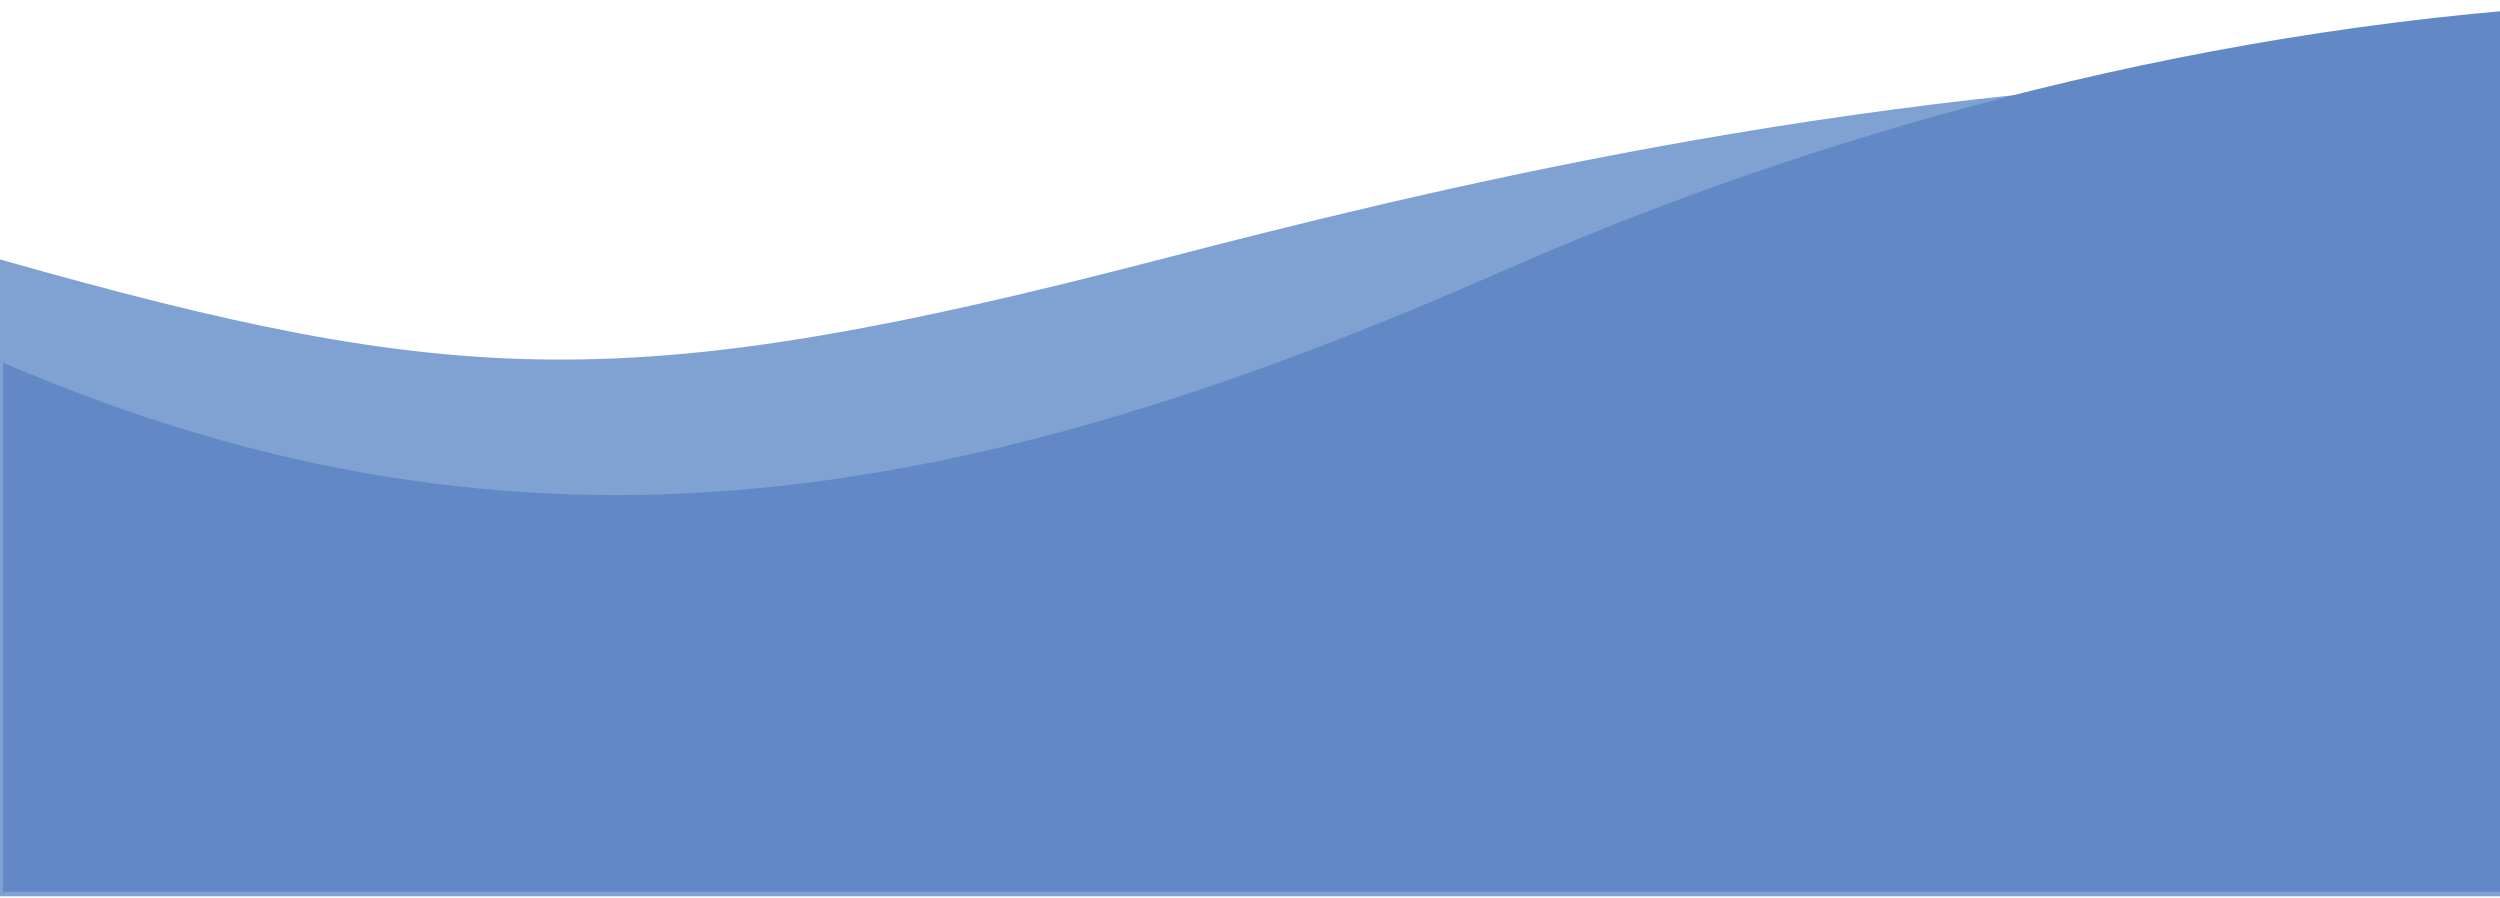
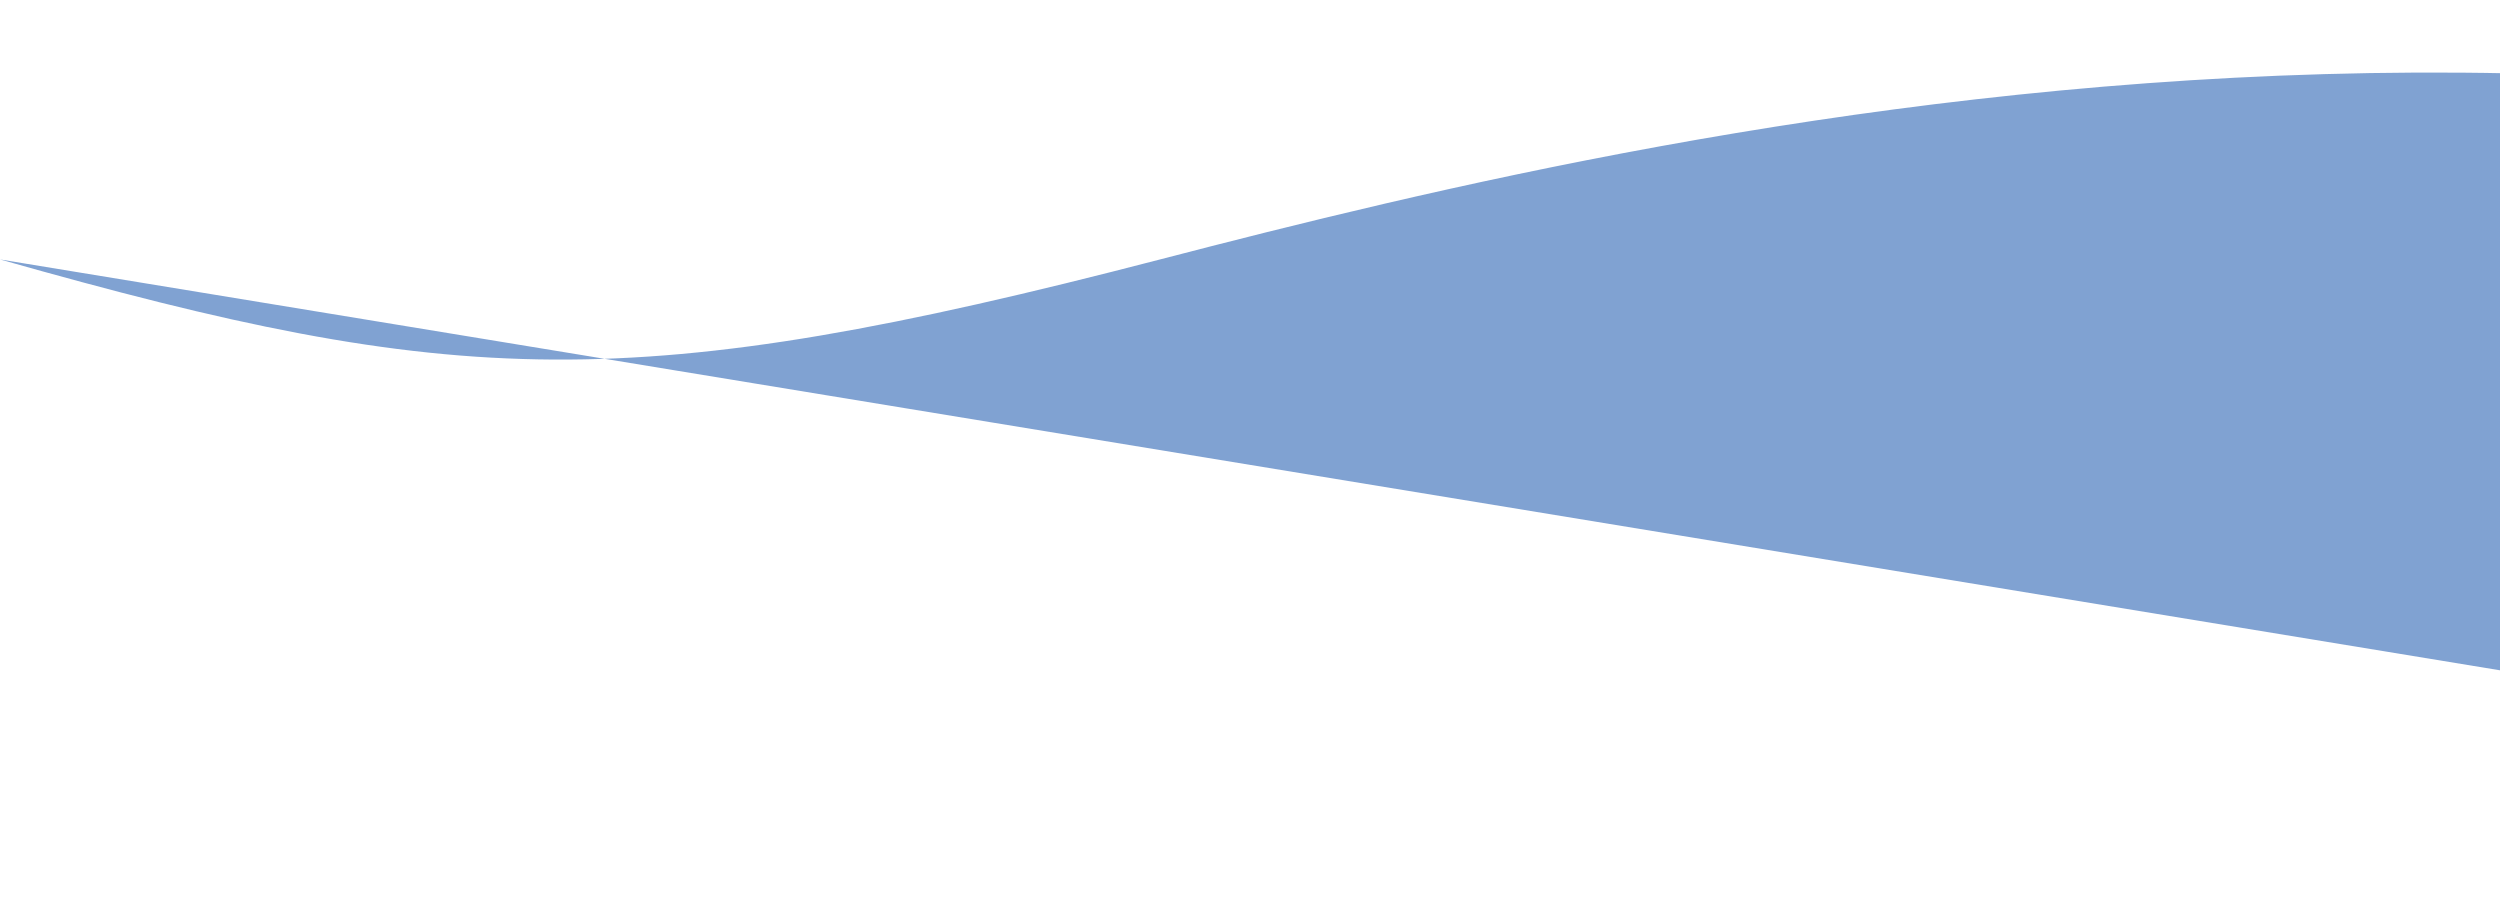
<svg xmlns="http://www.w3.org/2000/svg" width="827" height="297" viewBox="0 0 827 297" fill="none">
-   <path d="M383.748 85.82C208.907 131.259 151.295 128.708 0 85.82V296.516L1282 296.516V139.68C936.698 -50.165 558.589 40.38 383.748 85.82Z" fill="#0649A7" fill-opacity="0.51" />
-   <path d="M498.194 89.175C325.627 165.181 177.036 195.75 1 119.969V295H1281V89.175C984.747 -66.171 670.762 13.168 498.194 89.175Z" fill="#6388C6" />
+   <path d="M383.748 85.82C208.907 131.259 151.295 128.708 0 85.82L1282 296.516V139.68C936.698 -50.165 558.589 40.38 383.748 85.82Z" fill="#0649A7" fill-opacity="0.51" />
</svg>